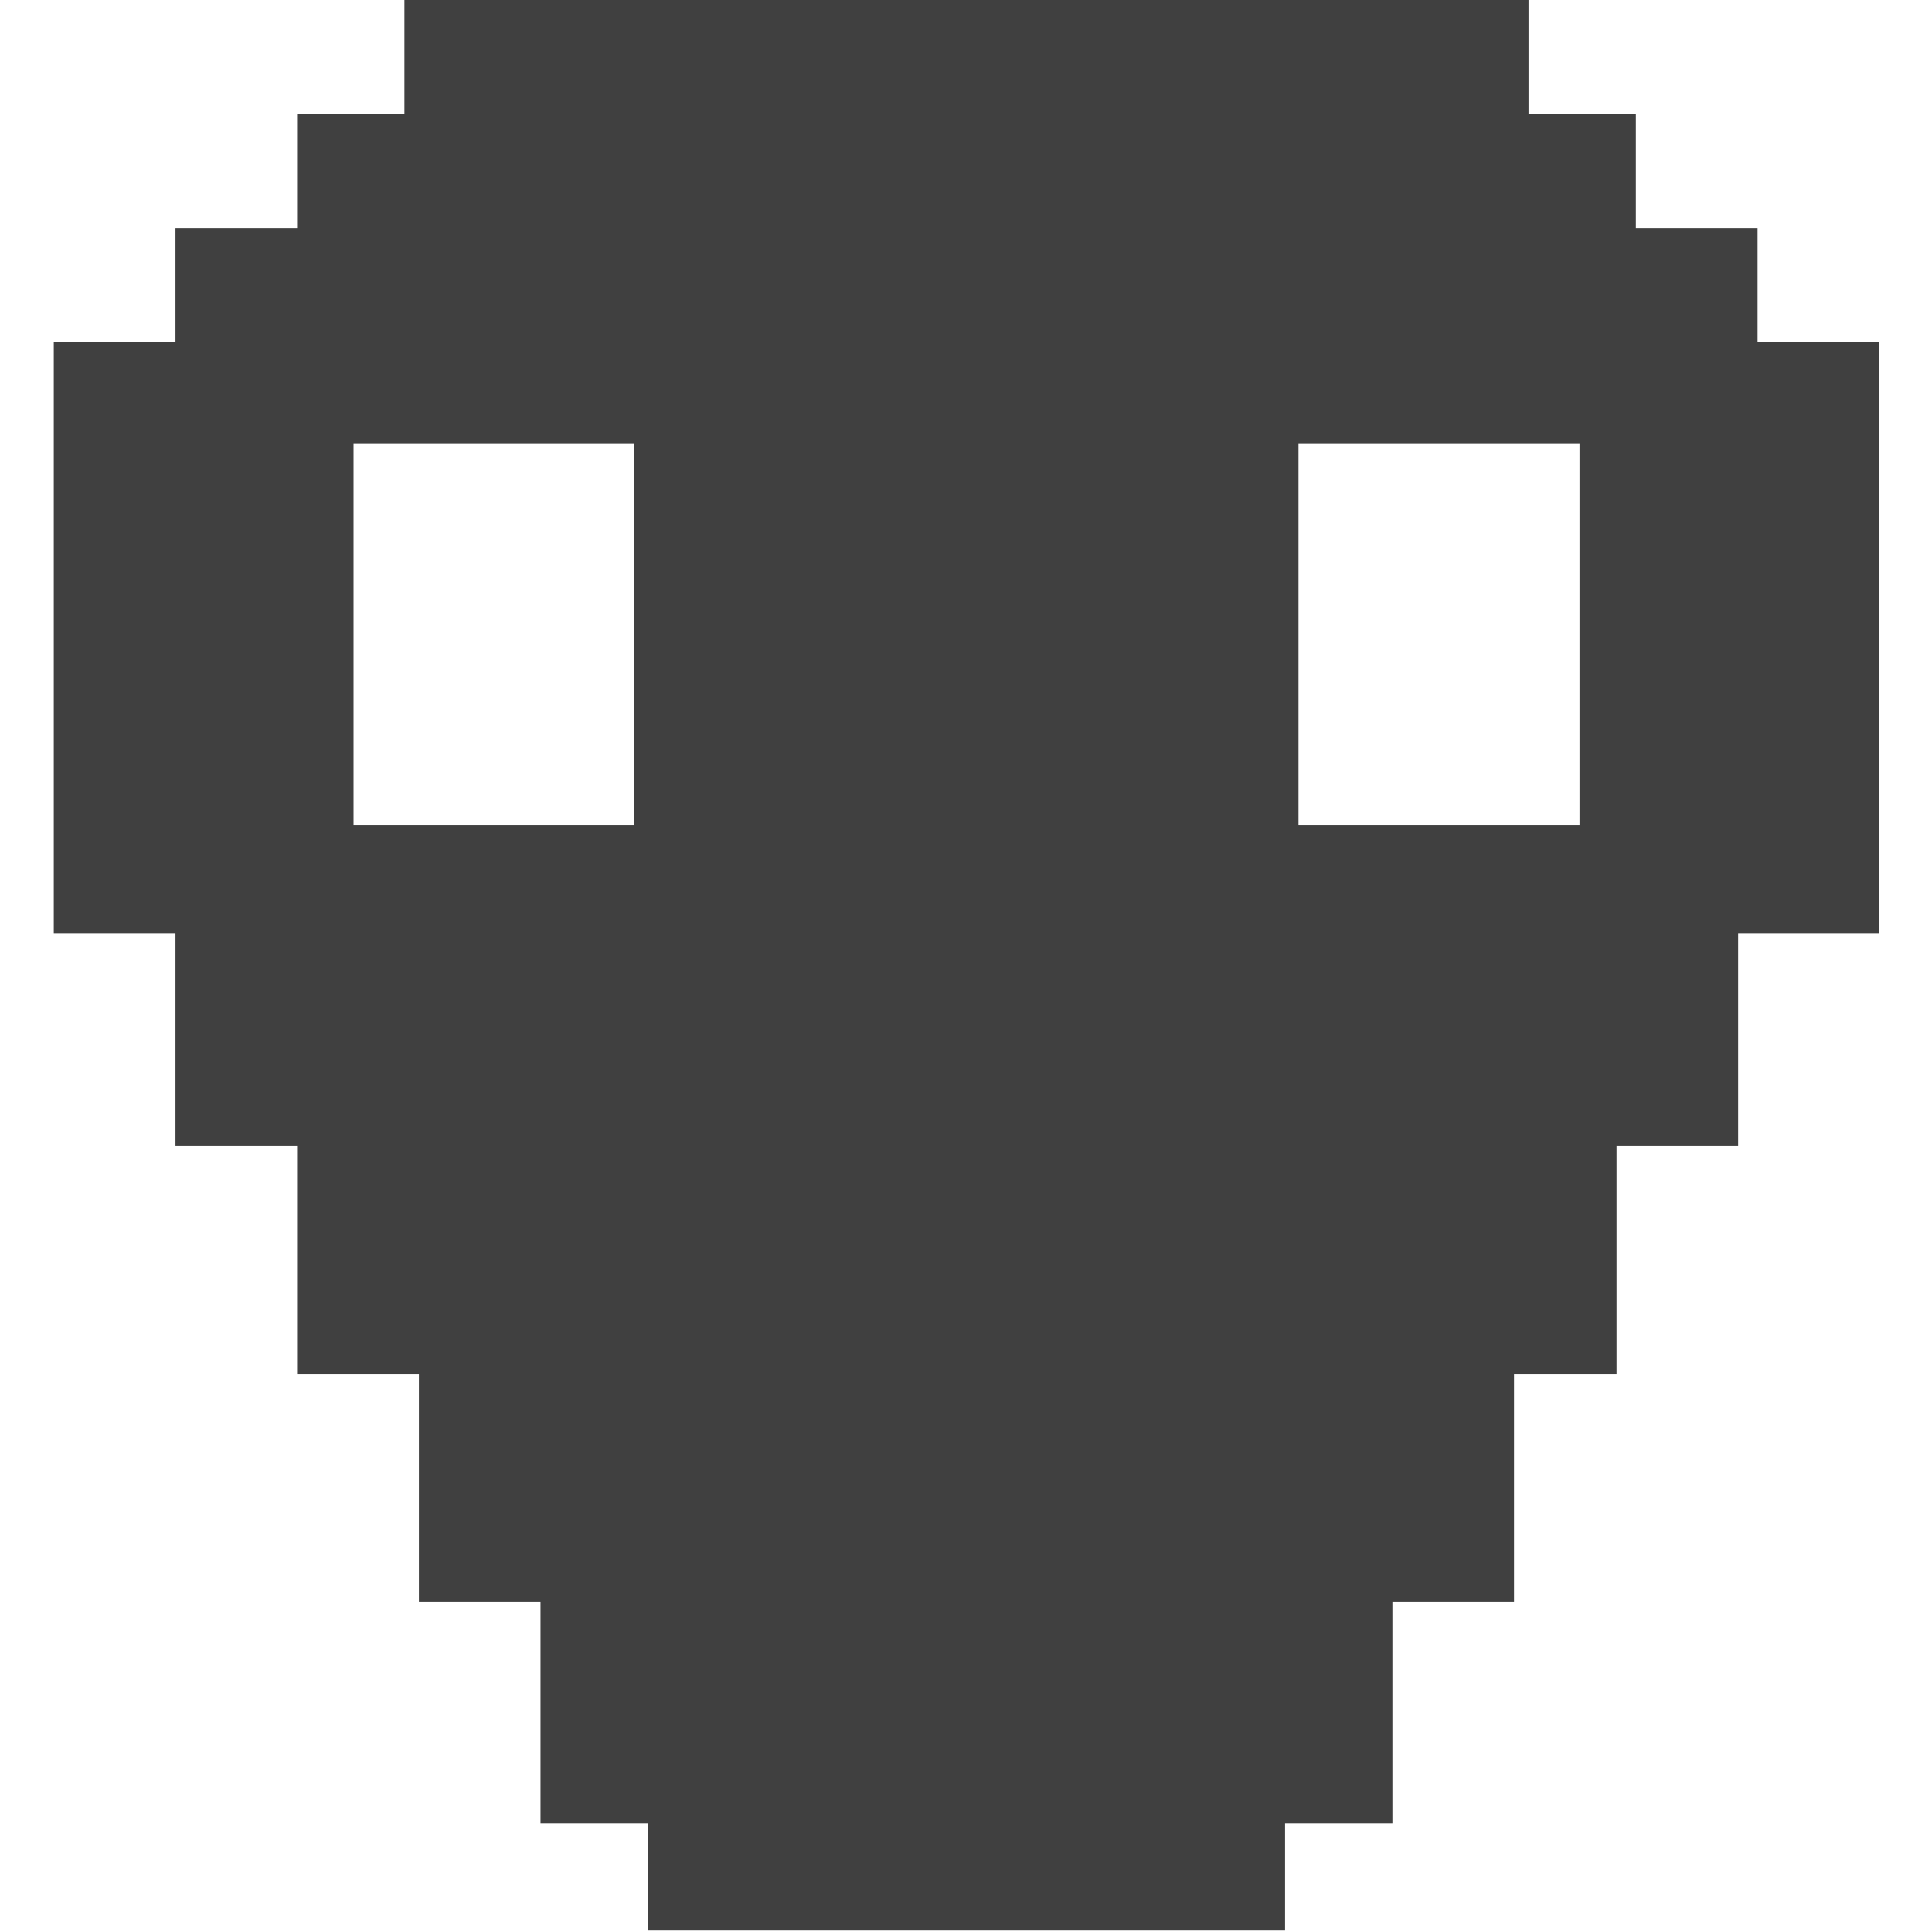
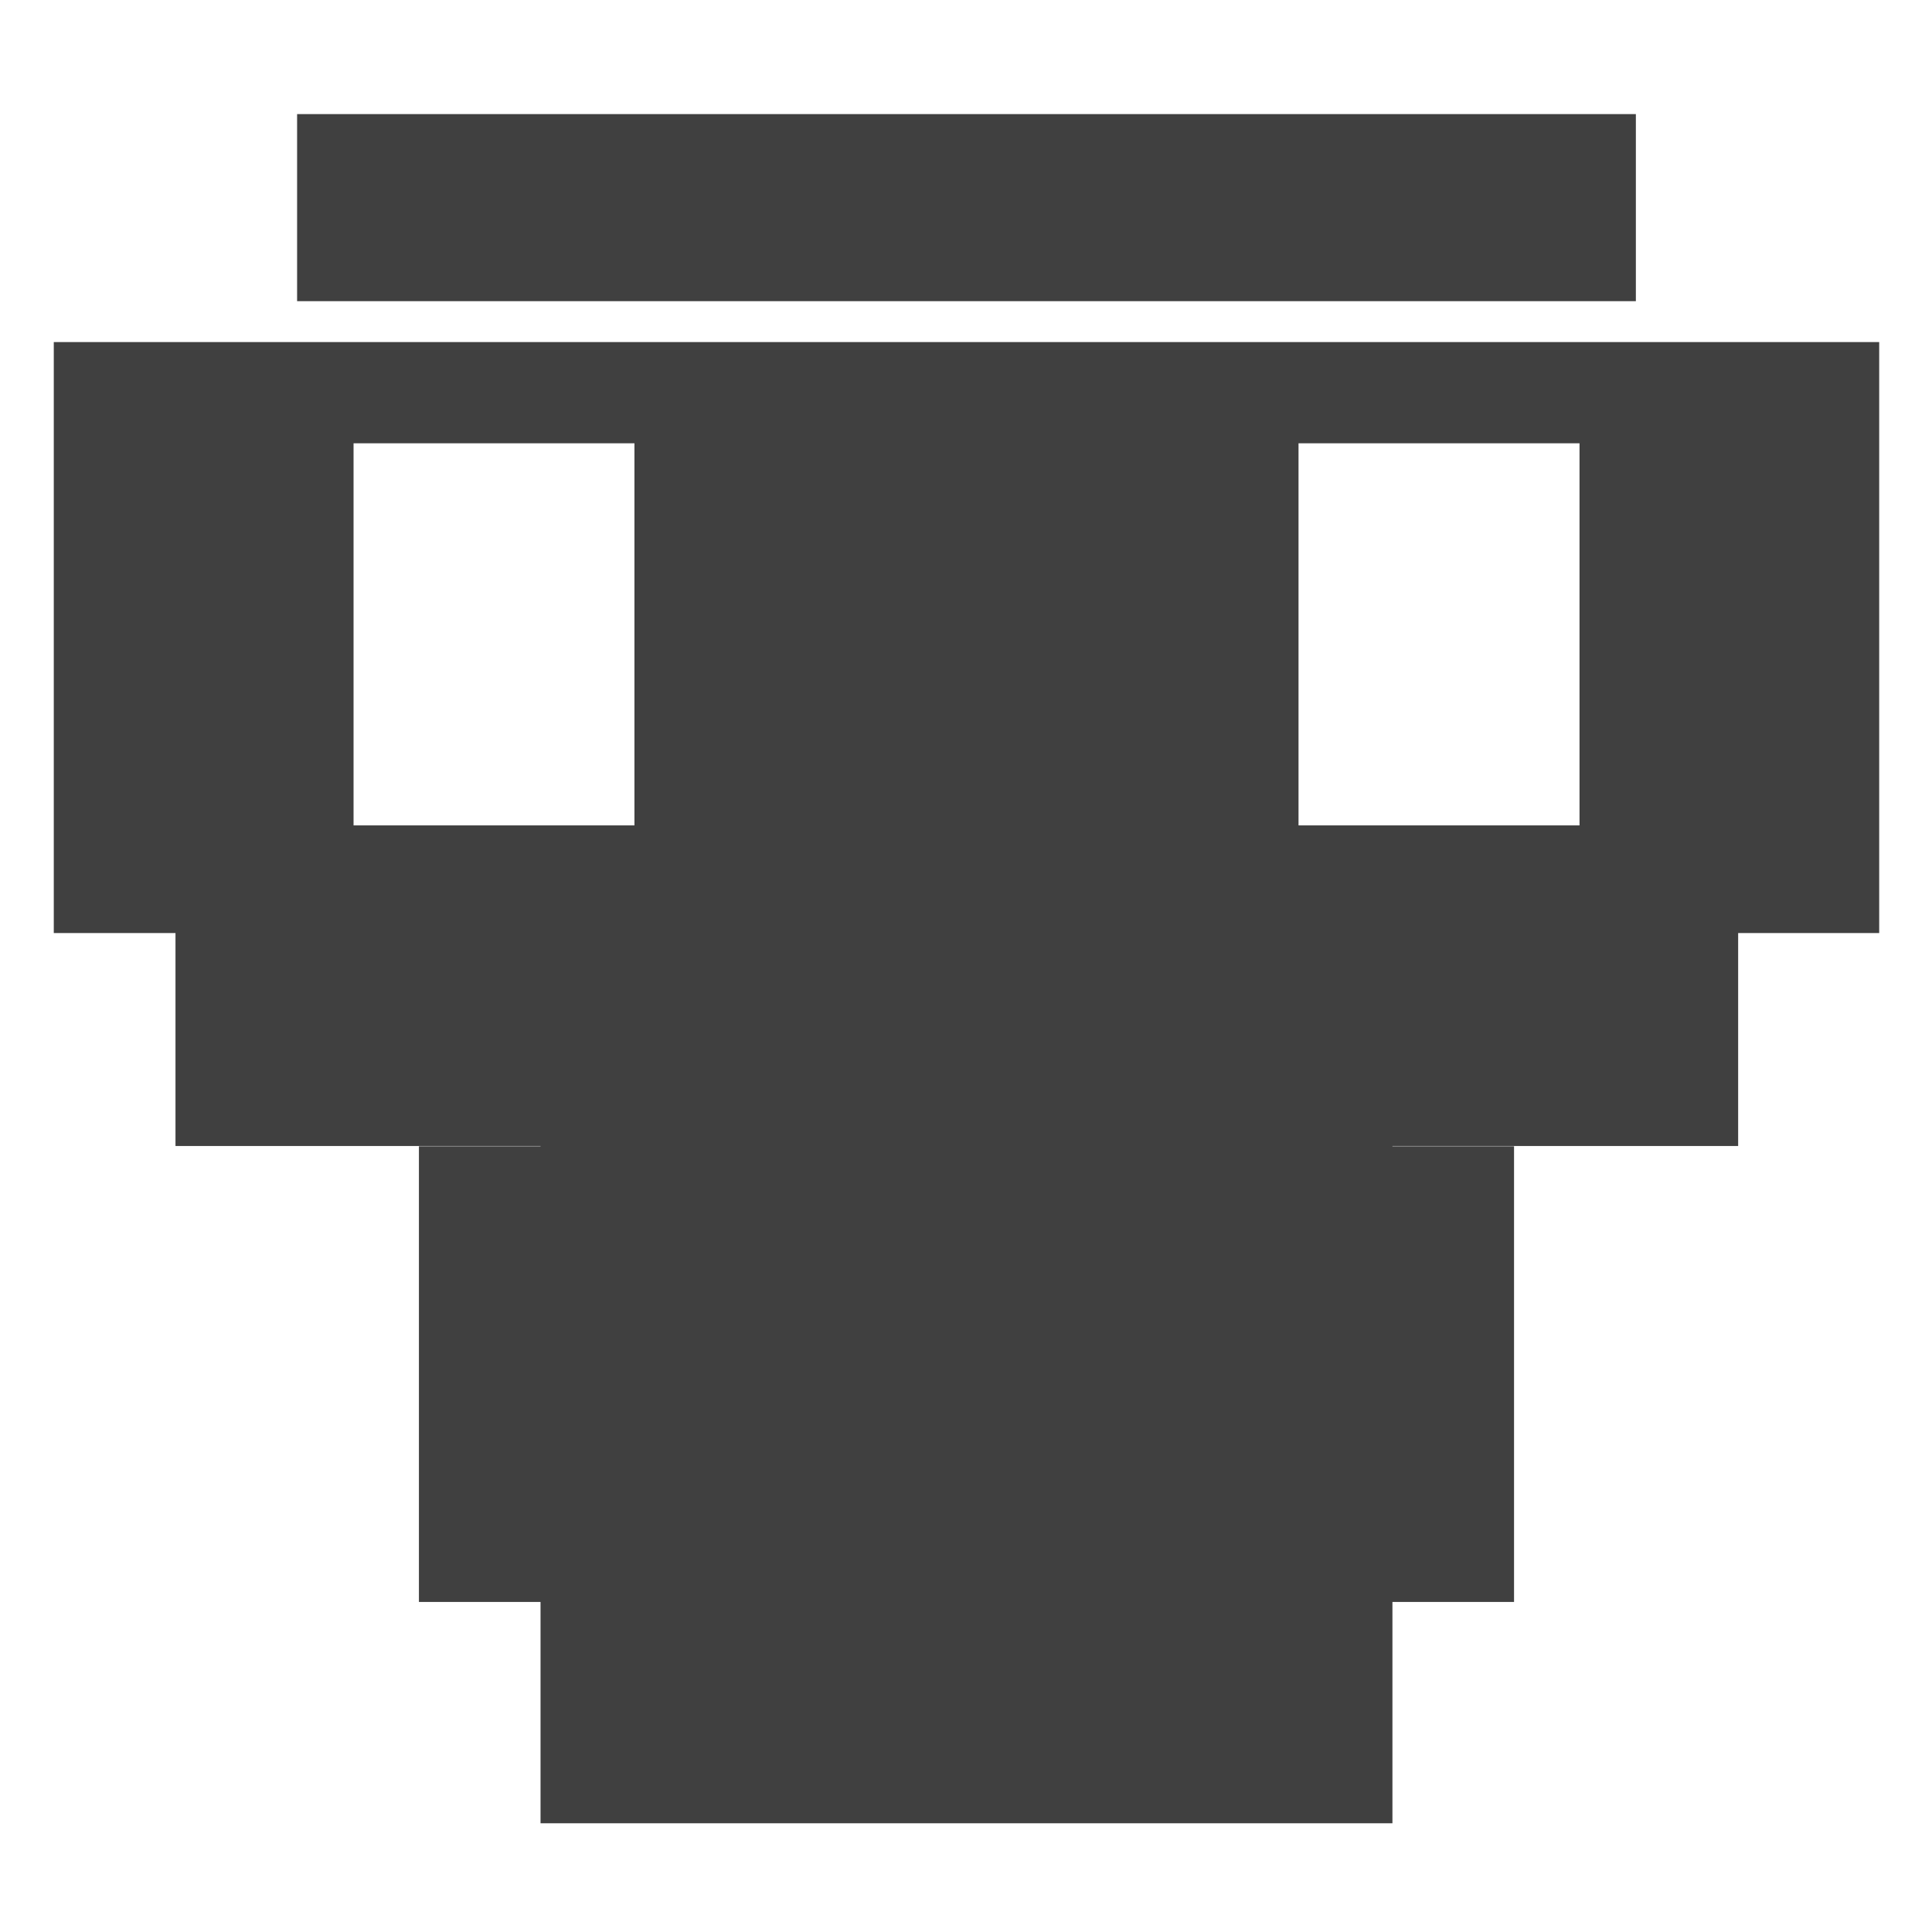
<svg xmlns="http://www.w3.org/2000/svg" width="100%" height="100%" viewBox="0 0 18 18" version="1.1" xml:space="preserve" style="fill-rule:evenodd;clip-rule:evenodd;stroke-linejoin:round;stroke-miterlimit:2;">
  <g>
    <rect x="2.768" y="1.063" width="12.473" height="1.743" style="fill:#404040;" />
-     <rect x="3.768" y="0" width="10.473" height="1.743" style="fill:#404040;" />
-     <rect x="1.635" y="2.125" width="14.74" height="1.743" style="fill:#404040;" />
-     <rect x="2.768" y="10.665" width="12.293" height="2.137" style="fill:#404040;" />
    <rect x="1.635" y="8.665" width="14.559" height="2.012" style="fill:#404040;" />
    <rect x="5.036" y="9.617" width="7.937" height="7.37" style="fill:#404040;" />
-     <rect x="6.036" y="11.617" width="5.937" height="6.37" style="fill:#404040;" />
    <rect x="3.903" y="10.68" width="10.203" height="4.245" style="fill:#404040;" />
  </g>
-   <path d="M17.508,3.187l-17.007,-0l-0,5.506l17.007,0l0,0.003l0,-5.509Zm-11.597,0.943l-2.617,0l-0,3.56l2.617,0l-0,-3.56Zm8.805,0l-2.618,0l0,3.56l2.618,0l-0,-3.56Z" style="fill:#404040;" />
+   <path d="M17.508,3.187l-17.007,-0l-0,5.506l17.007,0l0,0.003l0,-5.509Zm-11.597,0.943l-2.617,0l-0,3.56l2.617,0Zm8.805,0l-2.618,0l0,3.56l2.618,0l-0,-3.56Z" style="fill:#404040;" />
</svg>